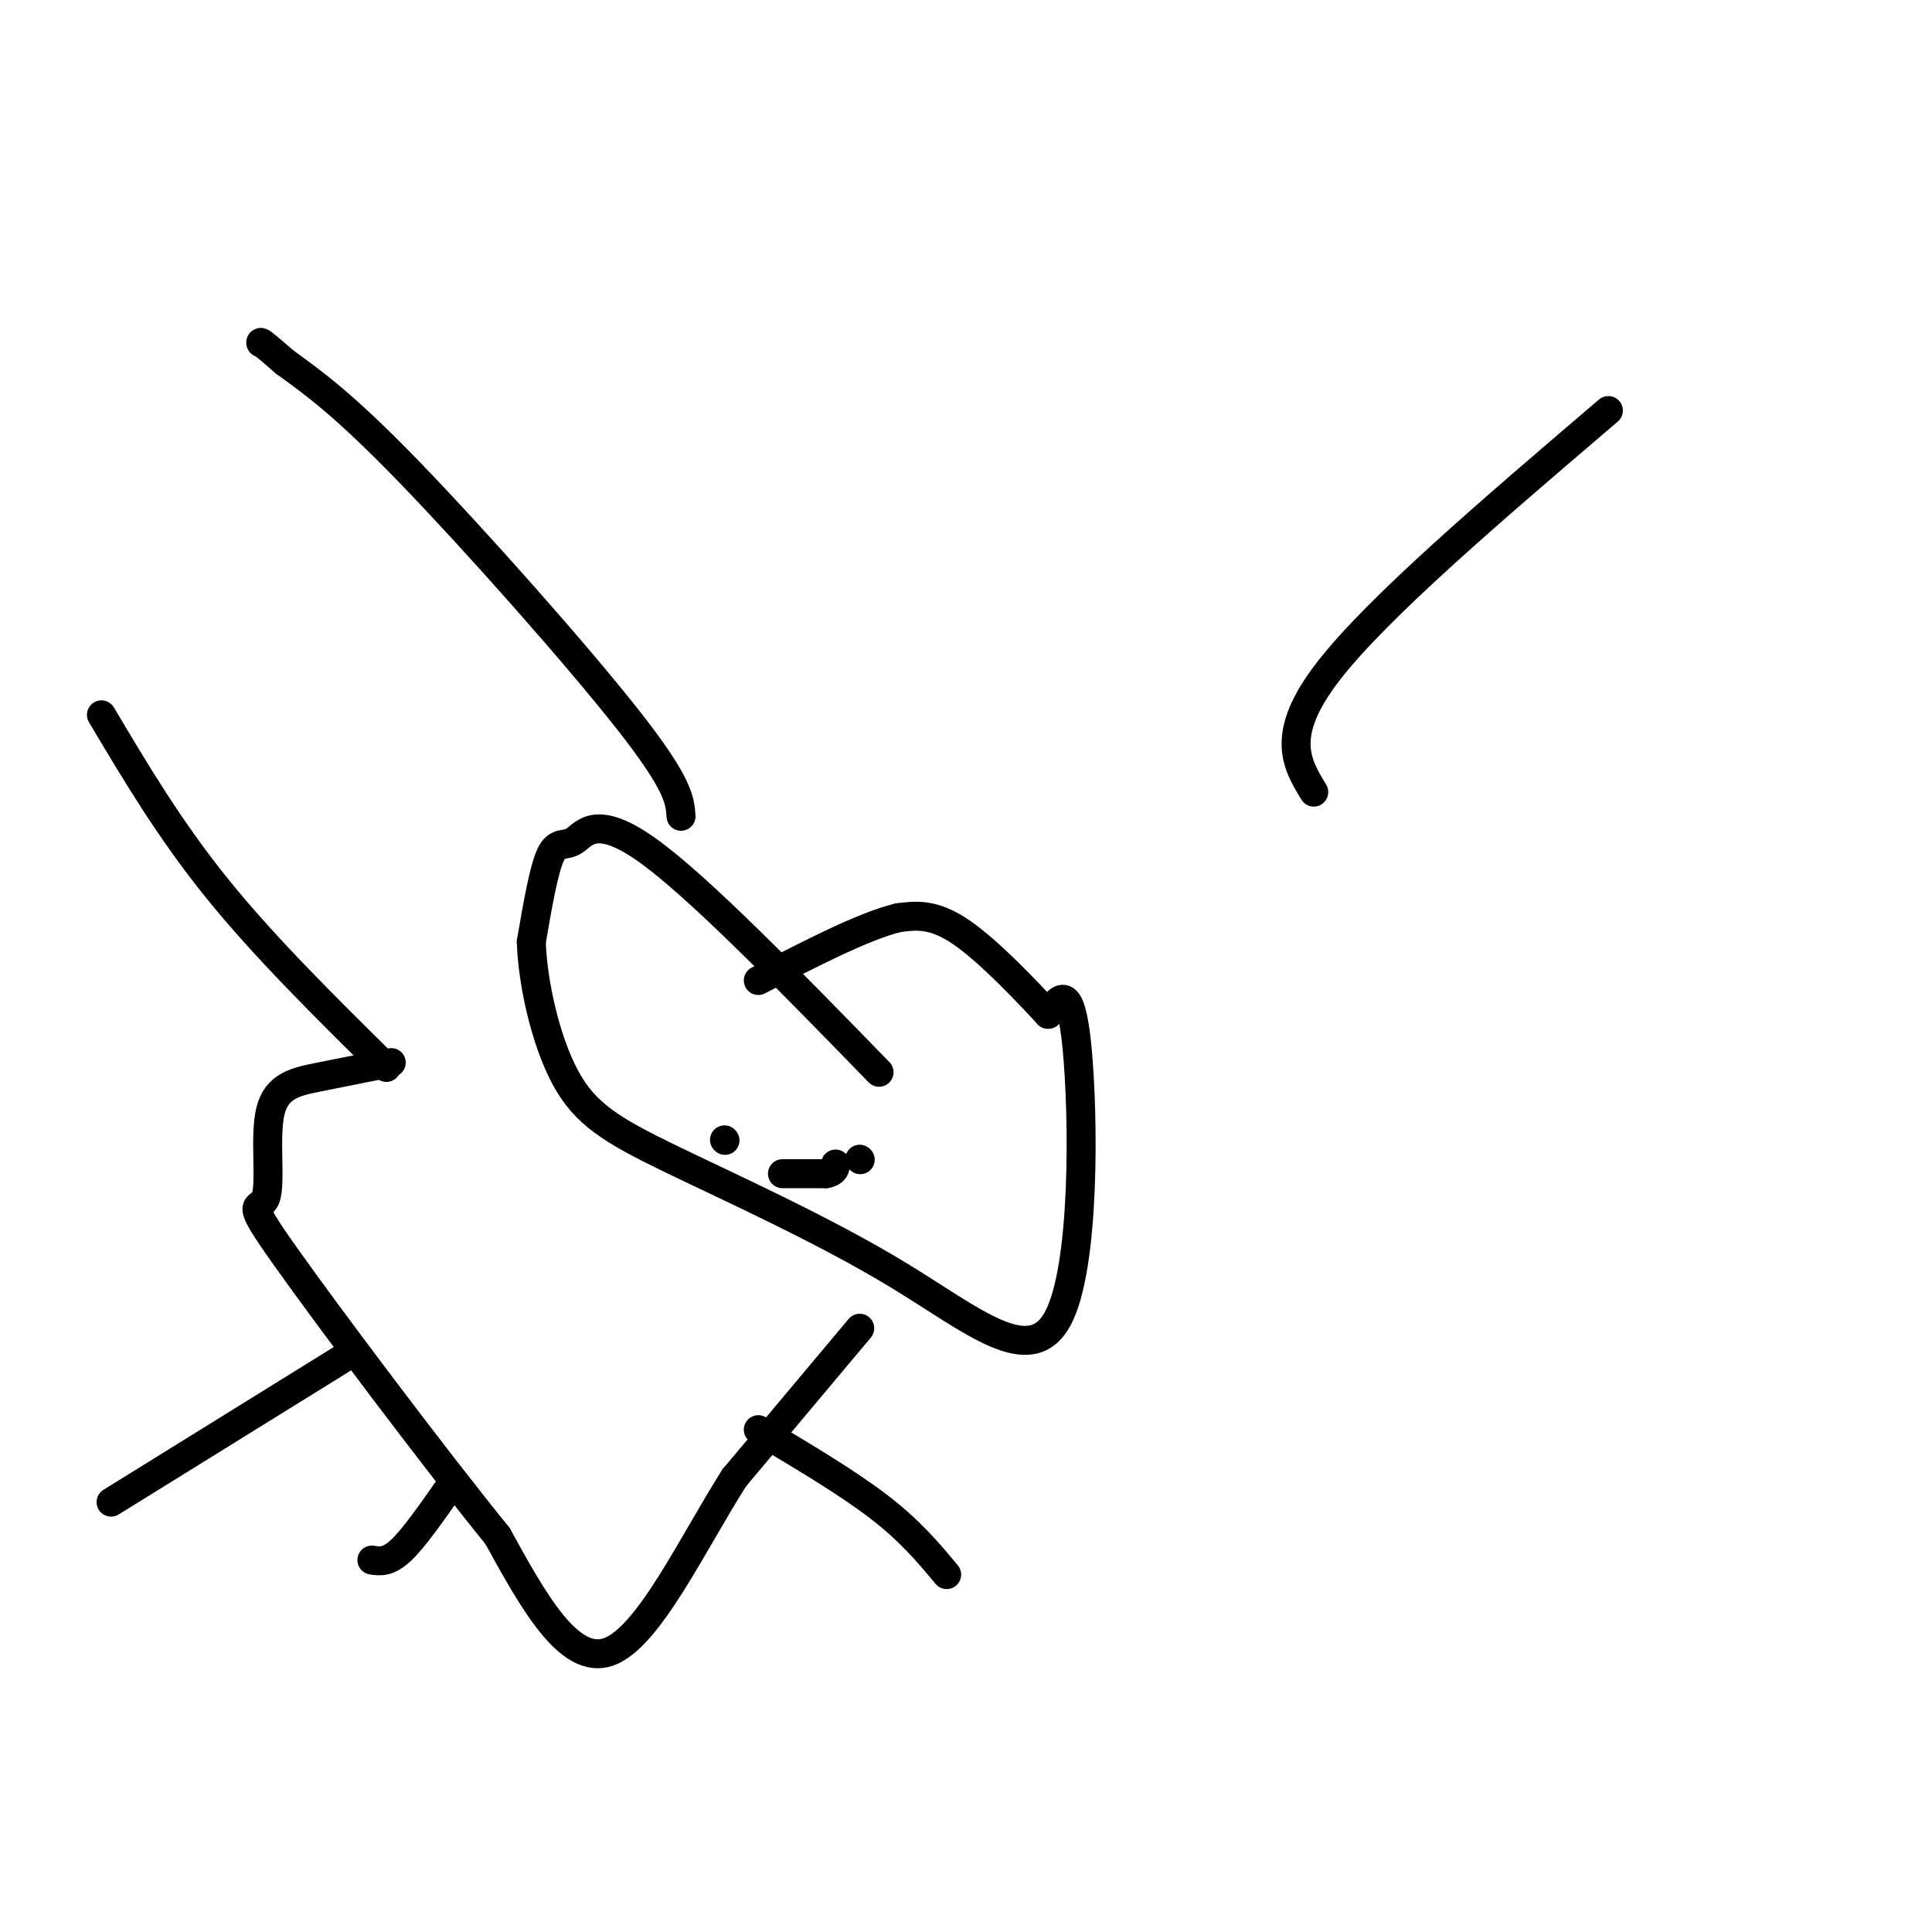
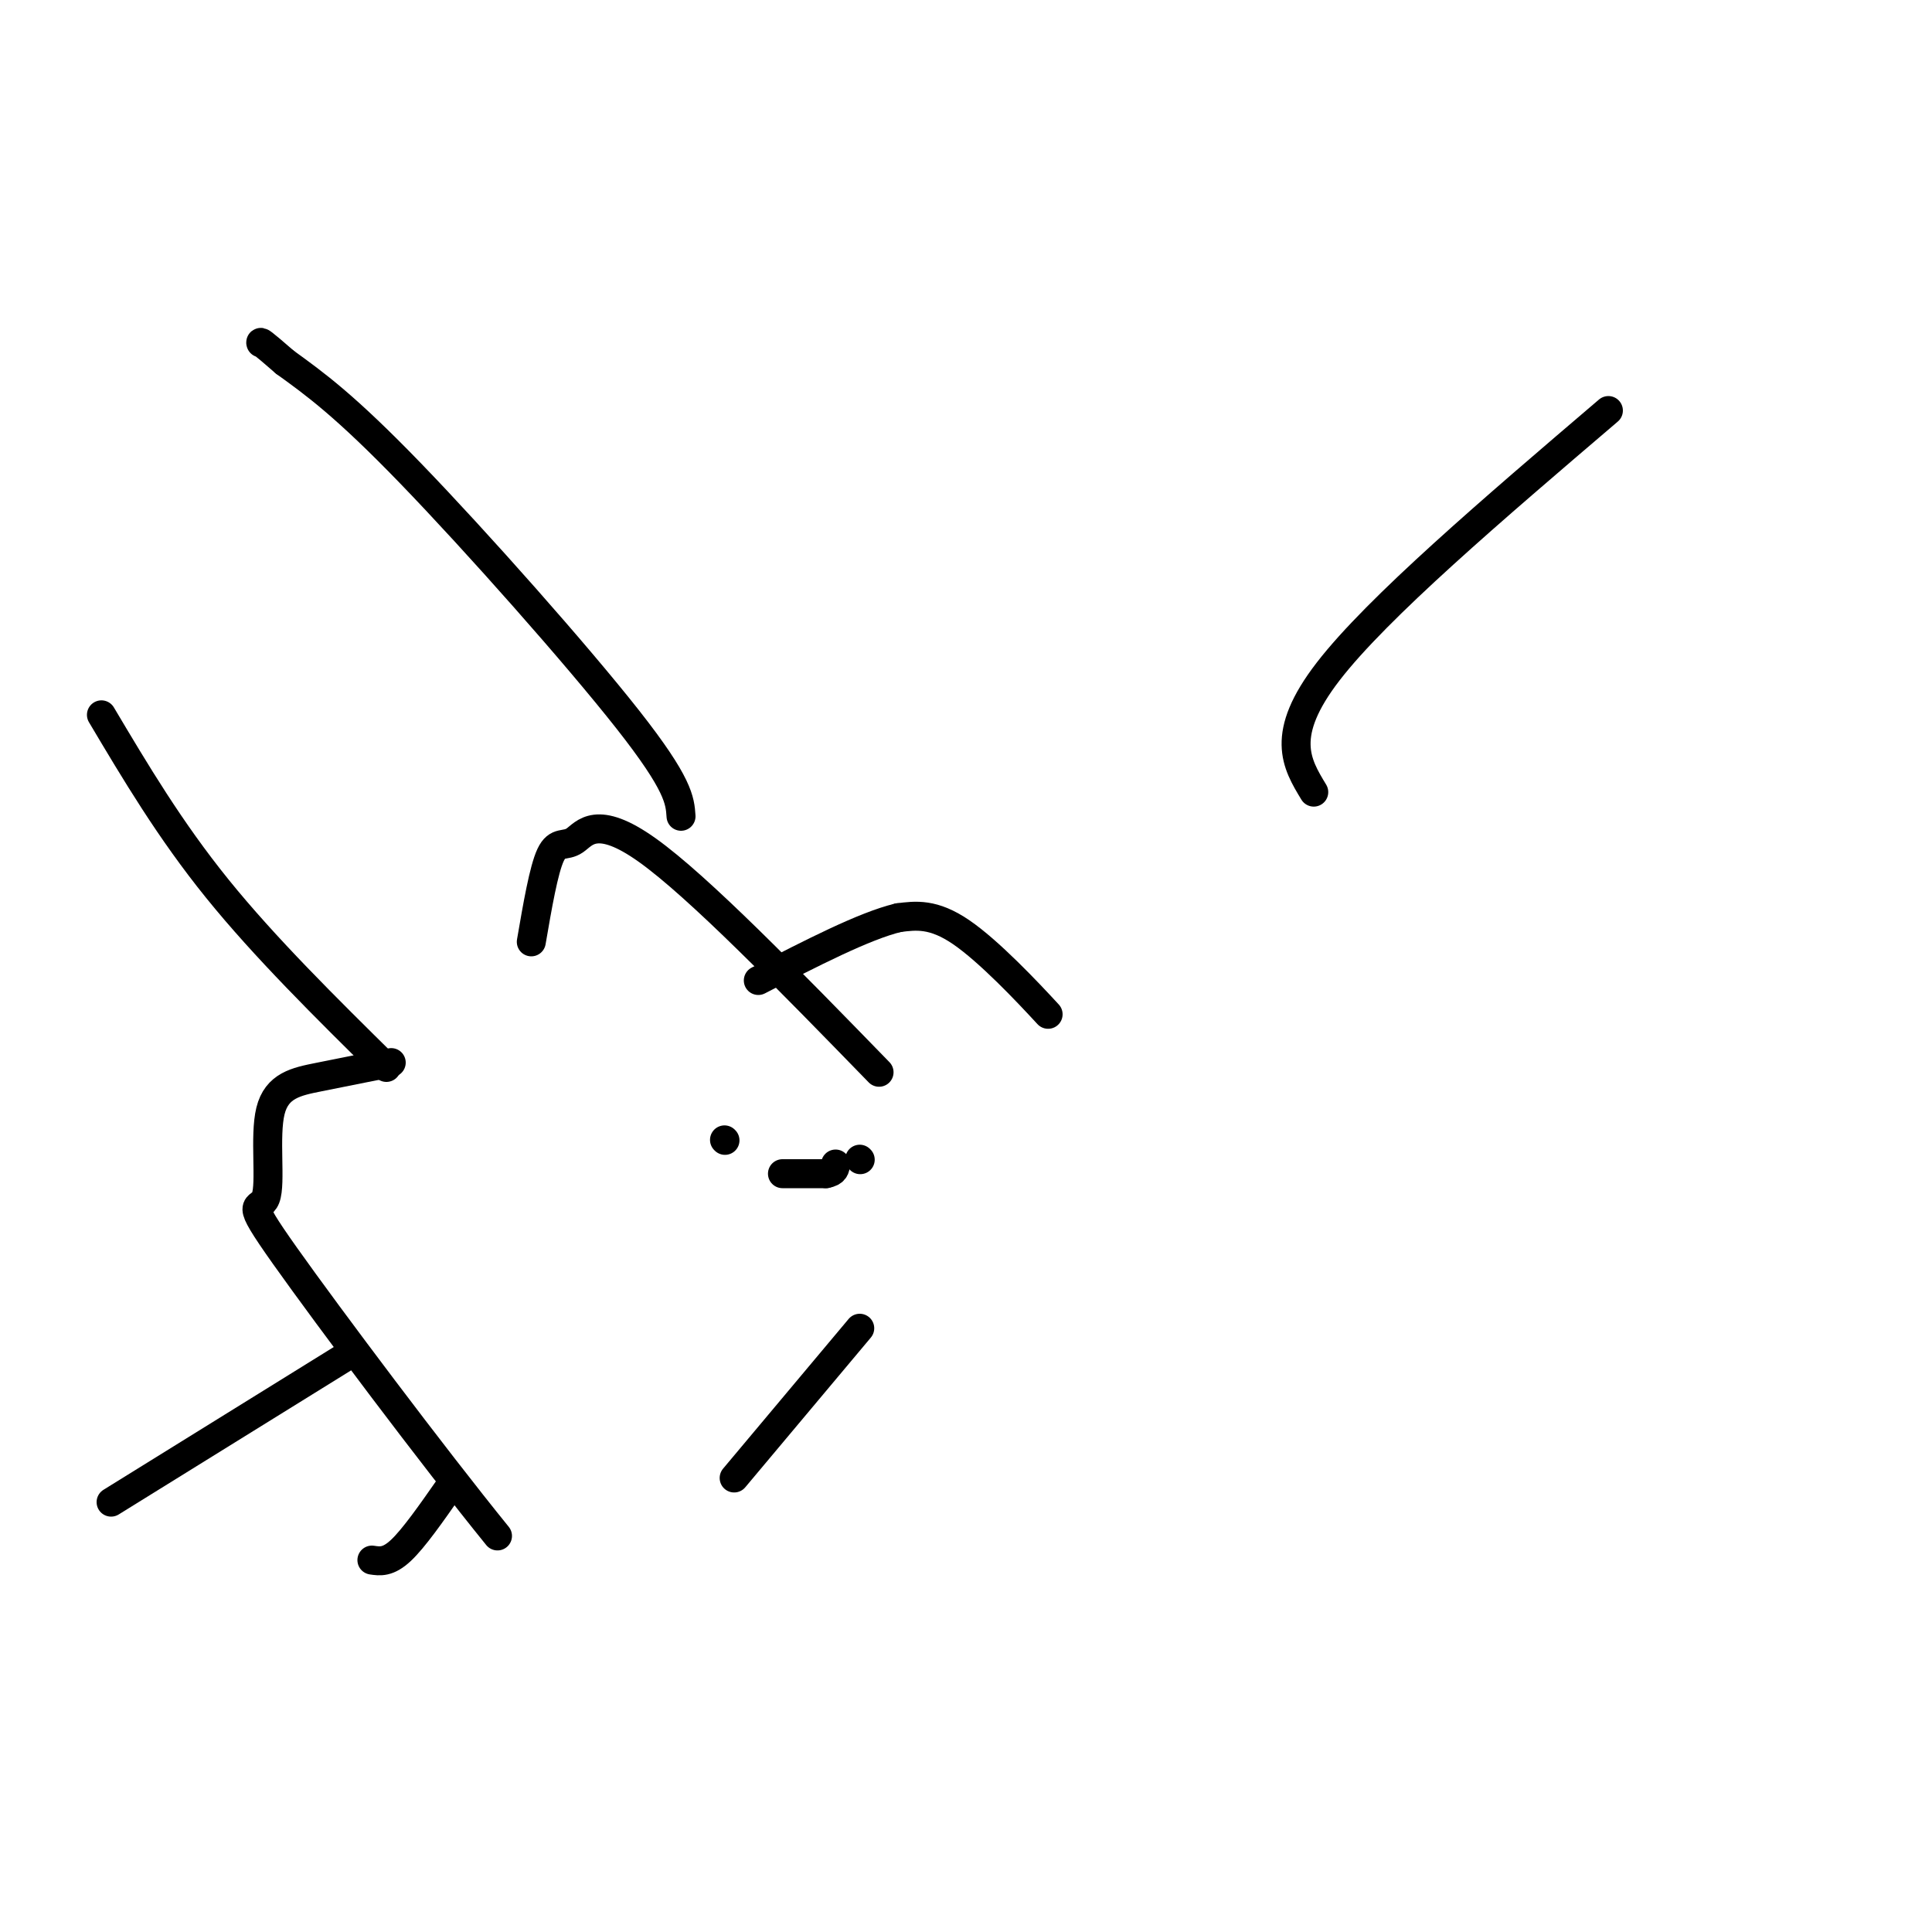
<svg xmlns="http://www.w3.org/2000/svg" viewBox="0 0 400 400" version="1.1">
  <g fill="none" stroke="#000000" stroke-width="6" stroke-linecap="round" stroke-linejoin="round">
    <path d="M141,169c-0.222,-3.289 -0.444,-6.578 -11,-20c-10.556,-13.422 -31.444,-36.978 -45,-51c-13.556,-14.022 -19.778,-18.511 -26,-23" />
    <path d="M59,75c-5.167,-4.500 -5.083,-4.250 -5,-4" />
    <path d="M272,164c-3.583,-5.917 -7.167,-11.833 3,-25c10.167,-13.167 34.083,-33.583 58,-54" />
    <path d="M182,222c-18.714,-19.232 -37.429,-38.464 -48,-46c-10.571,-7.536 -13.000,-3.375 -15,-2c-2.000,1.375 -3.571,-0.036 -5,3c-1.429,3.036 -2.714,10.518 -4,18" />
-     <path d="M110,195c0.258,8.383 2.903,20.342 7,28c4.097,7.658 9.645,11.016 22,17c12.355,5.984 31.518,14.594 47,24c15.482,9.406 27.284,19.609 33,9c5.716,-10.609 5.348,-42.031 4,-56c-1.348,-13.969 -3.674,-10.484 -6,-7" />
    <path d="M217,210c-4.356,-4.733 -12.244,-13.067 -18,-17c-5.756,-3.933 -9.378,-3.467 -13,-3" />
    <path d="M186,190c-7.000,1.667 -18.000,7.333 -29,13" />
    <path d="M150,236c0.000,0.000 0.100,0.100 0.1,0.1" />
    <path d="M178,240c0.000,0.000 0.100,0.100 0.1,0.1" />
    <path d="M162,243c0.000,0.000 9.000,0.000 9,0" />
    <path d="M171,243c1.833,-0.333 1.917,-1.167 2,-2" />
    <path d="M178,275c0.000,0.000 -26.000,31.000 -26,31" />
-     <path d="M152,306c-8.800,13.889 -17.800,33.111 -26,36c-8.200,2.889 -15.600,-10.556 -23,-24" />
    <path d="M103,318c-13.295,-16.386 -35.032,-45.352 -44,-58c-8.968,-12.648 -5.167,-8.978 -4,-12c1.167,-3.022 -0.301,-12.737 1,-18c1.301,-5.263 5.372,-6.075 10,-7c4.628,-0.925 9.814,-1.962 15,-3" />
-     <path d="M157,296c9.250,5.500 18.500,11.000 25,16c6.500,5.000 10.250,9.500 14,14" />
    <path d="M80,221c-12.583,-12.417 -25.167,-24.833 -35,-37c-9.833,-12.167 -16.917,-24.083 -24,-36" />
    <path d="M73,280c0.000,0.000 -50.000,31.000 -50,31" />
    <path d="M93,308c-3.667,5.250 -7.333,10.500 -10,13c-2.667,2.500 -4.333,2.250 -6,2" />
  </g>
</svg>